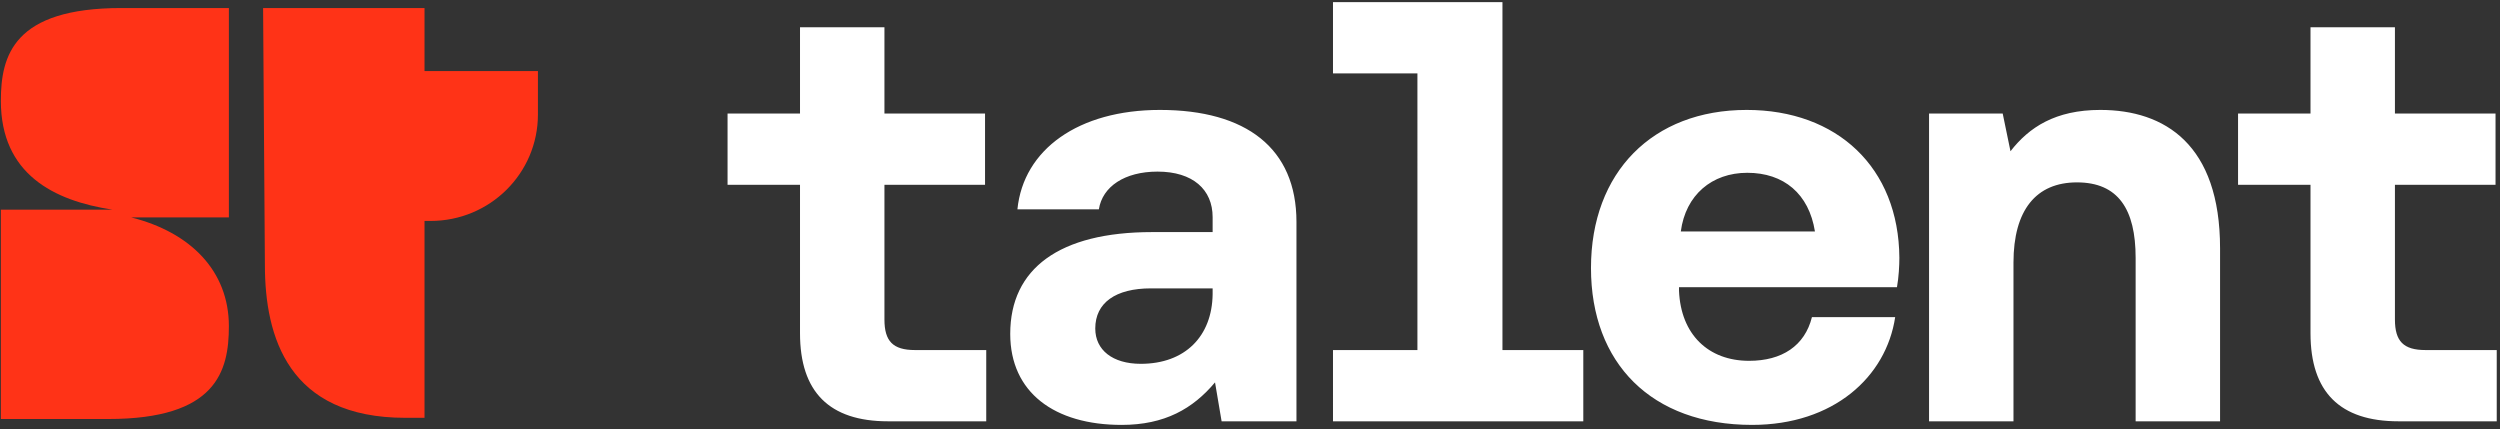
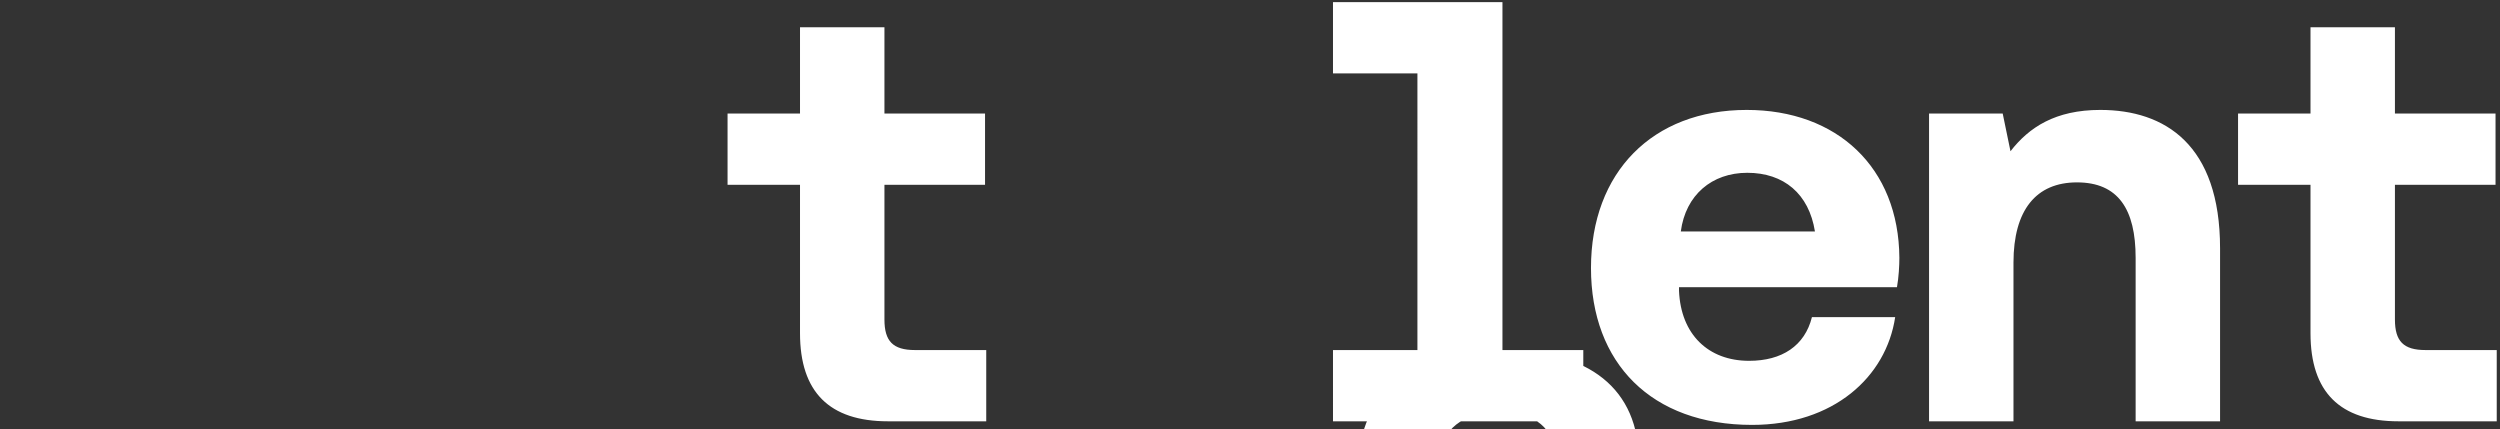
<svg xmlns="http://www.w3.org/2000/svg" width="501" height="86" fill="none">
  <rect width="100%" height="100%" fill="#333333" stroke="none" />
-   <path d="M85.073 14.244h22.729v8.7c0 11.798-9.621 21.334-21.525 21.334h-1.204V14.244ZM52.726 1.61h32.347V83.73h-3.849c-23.449 0-28.139-16.209-28.139-30.632l-.36-51.49ZM.172 20.204c0 14.659 10.582 20.024 22.367 21.812H.172v41.953h21.526c21.647 0 24.17-9.536 24.17-18.595 0-11.085-7.695-18.83-19.602-21.812h19.602V1.61H24.343C2.699 1.609.173 11.145.173 20.204Z" fill="#FF3317" />
-   <path d="M500.345 84.43h-19.68c-11.76 0-17.64-5.88-17.64-17.64V37.03h-14.52V22.75h14.52V5.47h16.92v17.28h20.16v14.28h-20.16v27c0 4.32 1.68 6.12 6.12 6.12h14.28v14.28ZM420.9 22.029c12.96 0 24 6.96 24 27.72v34.68h-16.92v-32.76c0-9.72-3.48-15.12-11.76-15.12-8.16 0-12.72 5.52-12.72 16.08v31.8h-16.92v-61.68h14.76l1.56 7.56c3.72-4.8 9-8.28 18-8.28ZM351.113 85.149c-20.16 0-32.28-12.36-32.28-31.44 0-19.2 12.36-31.68 31.2-31.68 18.12 0 30.481 11.52 30.6 29.64 0 1.56-.12 3.84-.48 5.88h-43.68v.72c.36 8.76 5.88 14.04 14.04 14.04 6.6 0 11.16-3 12.6-8.76h16.68c-1.8 12-12.36 21.6-28.68 21.6Zm-14.28-38.76h26.881c-1.2-7.56-6.241-11.76-13.561-11.76-7.08 0-12.36 4.44-13.32 11.76ZM301.092 70.15h16.2v14.28h-50.16V70.15h16.92V14.71h-16.92V.43h33.96v69.72ZM232.451 22.03c17.28 0 27.36 7.68 27.36 22.44v39.96h-15l-1.32-7.8c-4.44 5.28-10.08 8.52-18.72 8.52-13.44 0-22.32-6.48-22.32-18.24 0-13.08 9.84-20.4 28.44-20.4h12.12v-3c0-5.52-3.96-9.12-11.04-9.12-6.6 0-11.04 3-11.76 7.56h-16.32c1.2-12 12.24-19.92 28.56-19.92Zm-3.84 50.88c8.88 0 14.28-5.52 14.4-13.92v-1.2h-12.36c-7.08 0-11.16 2.88-11.16 8.04 0 4.32 3.48 7.08 9.12 7.08ZM197.642 84.43h-19.68c-11.76 0-17.64-5.88-17.64-17.64V37.03h-14.52V22.75h14.52V5.47h16.92v17.28h20.16v14.28h-20.16v27c0 4.32 1.68 6.12 6.12 6.12h14.28v14.28Z" fill="#fff" />
+   <path d="M500.345 84.43h-19.68c-11.76 0-17.64-5.88-17.64-17.64V37.03h-14.52V22.75h14.52V5.47h16.92v17.28h20.16v14.28h-20.16v27c0 4.32 1.68 6.12 6.12 6.12h14.28v14.28ZM420.9 22.029c12.96 0 24 6.96 24 27.72v34.68h-16.92v-32.76c0-9.72-3.48-15.12-11.76-15.12-8.16 0-12.72 5.52-12.72 16.08v31.8h-16.92v-61.68h14.76l1.56 7.56c3.72-4.8 9-8.28 18-8.28ZM351.113 85.149c-20.16 0-32.28-12.36-32.28-31.44 0-19.2 12.36-31.68 31.2-31.68 18.12 0 30.481 11.52 30.6 29.64 0 1.56-.12 3.84-.48 5.88h-43.68v.72c.36 8.76 5.88 14.04 14.04 14.04 6.6 0 11.16-3 12.6-8.76h16.68c-1.8 12-12.36 21.6-28.68 21.6Zm-14.28-38.76h26.881c-1.2-7.56-6.241-11.76-13.561-11.76-7.08 0-12.36 4.44-13.32 11.76ZM301.092 70.15h16.2v14.28h-50.16V70.15h16.92V14.71h-16.92V.43h33.96v69.72Zc17.28 0 27.36 7.68 27.36 22.44v39.96h-15l-1.32-7.8c-4.44 5.28-10.08 8.52-18.72 8.52-13.44 0-22.32-6.48-22.32-18.24 0-13.08 9.84-20.4 28.44-20.4h12.12v-3c0-5.52-3.96-9.12-11.04-9.12-6.6 0-11.04 3-11.76 7.56h-16.32c1.2-12 12.24-19.92 28.56-19.92Zm-3.84 50.88c8.88 0 14.28-5.52 14.4-13.92v-1.2h-12.36c-7.08 0-11.16 2.88-11.16 8.04 0 4.32 3.48 7.08 9.12 7.08ZM197.642 84.43h-19.68c-11.76 0-17.64-5.88-17.64-17.64V37.03h-14.52V22.75h14.52V5.47h16.92v17.28h20.16v14.28h-20.16v27c0 4.32 1.68 6.12 6.12 6.12h14.28v14.28Z" fill="#fff" />
</svg>